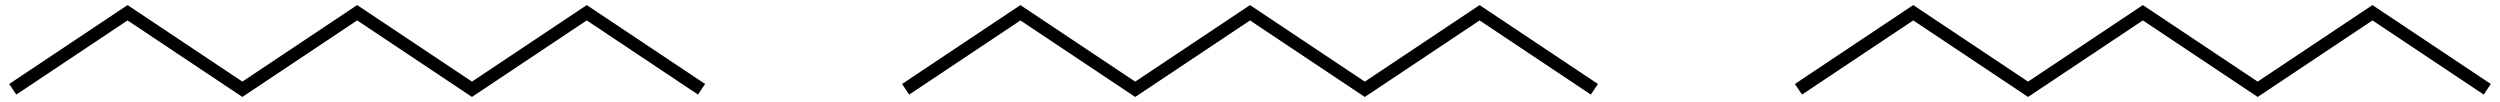
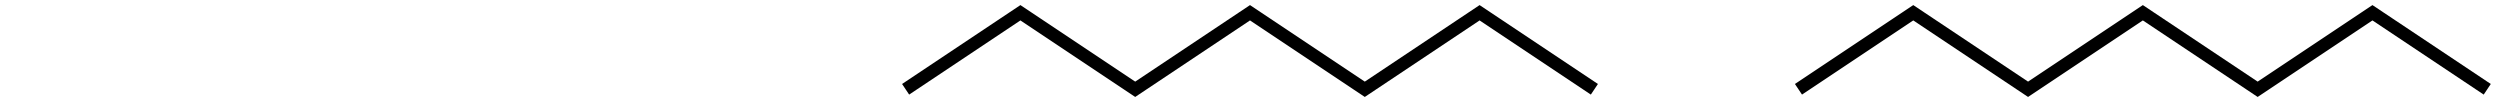
<svg xmlns="http://www.w3.org/2000/svg" width="196" height="8" viewBox="0 0 196 8" fill="none">
-   <path d="M1 7L10 1L19 7L28 1L37 7L46 1L55 7" stroke="black" />
  <path d="M141 7L150 1L159 7L168 1L177 7L186 1L195 7" stroke="black" />
  <path d="M71 7L80 1L89 7L98 1L107 7L116 1L125 7" stroke="black" />
</svg>